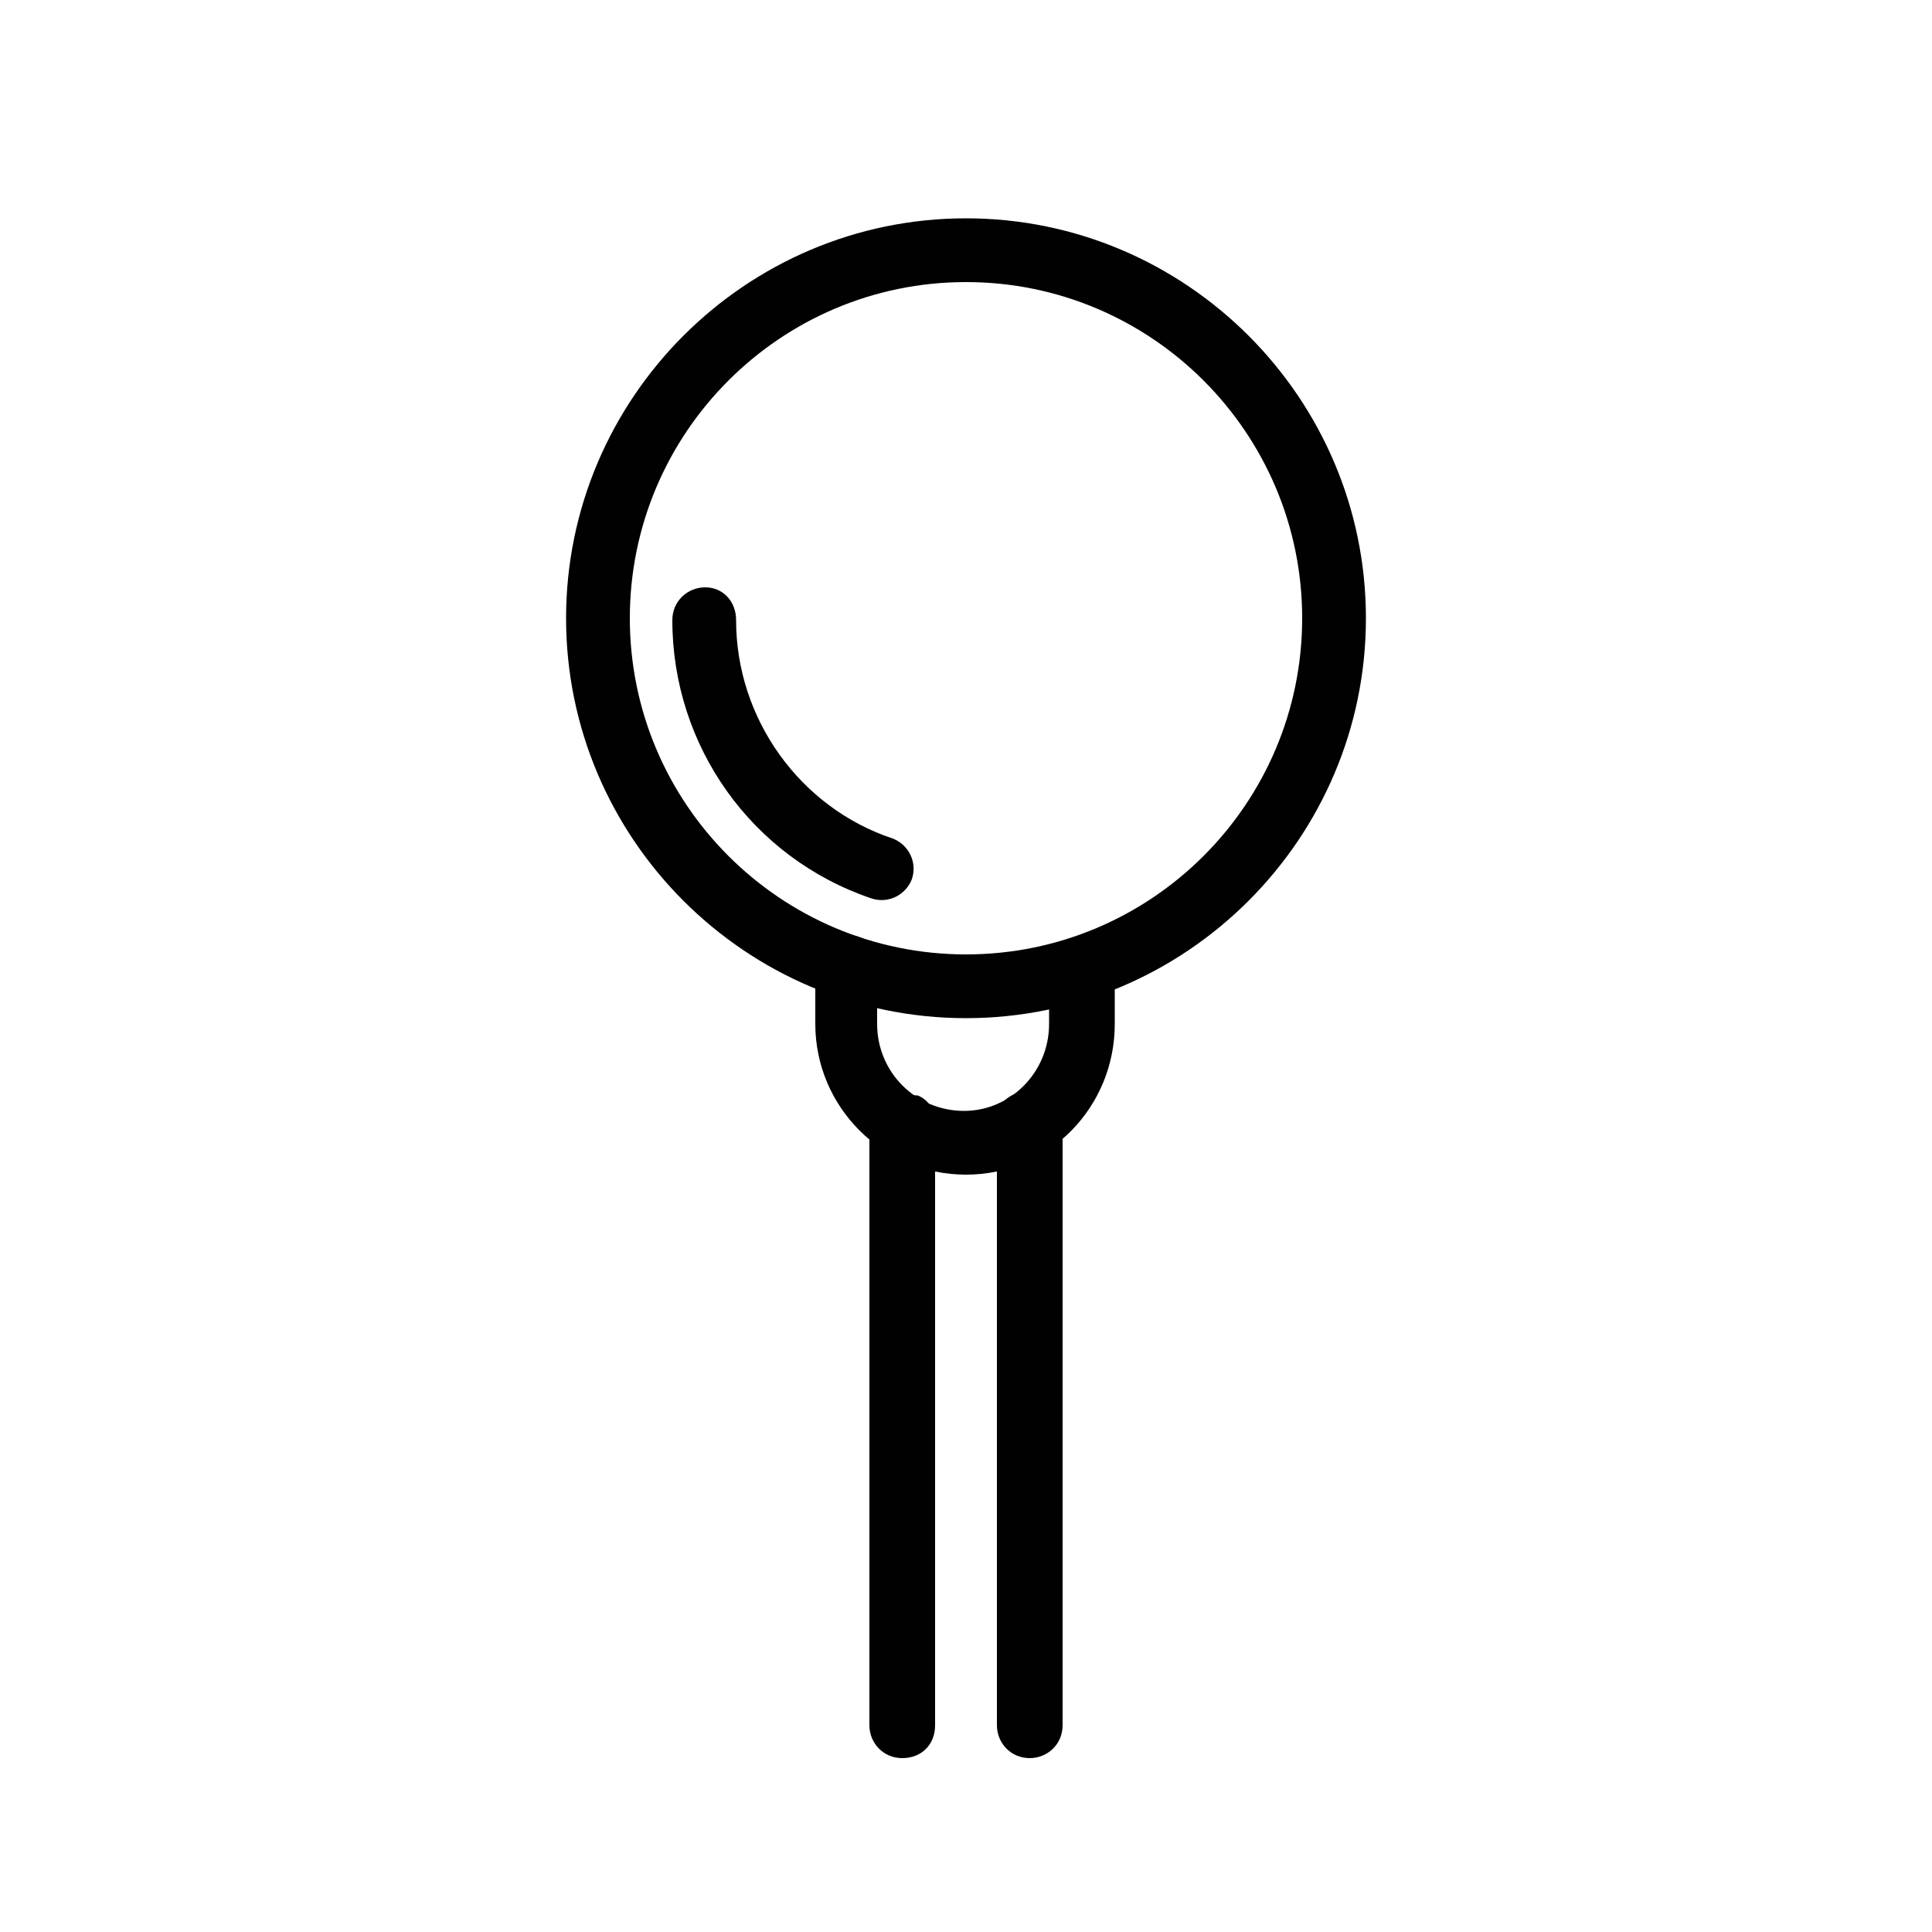
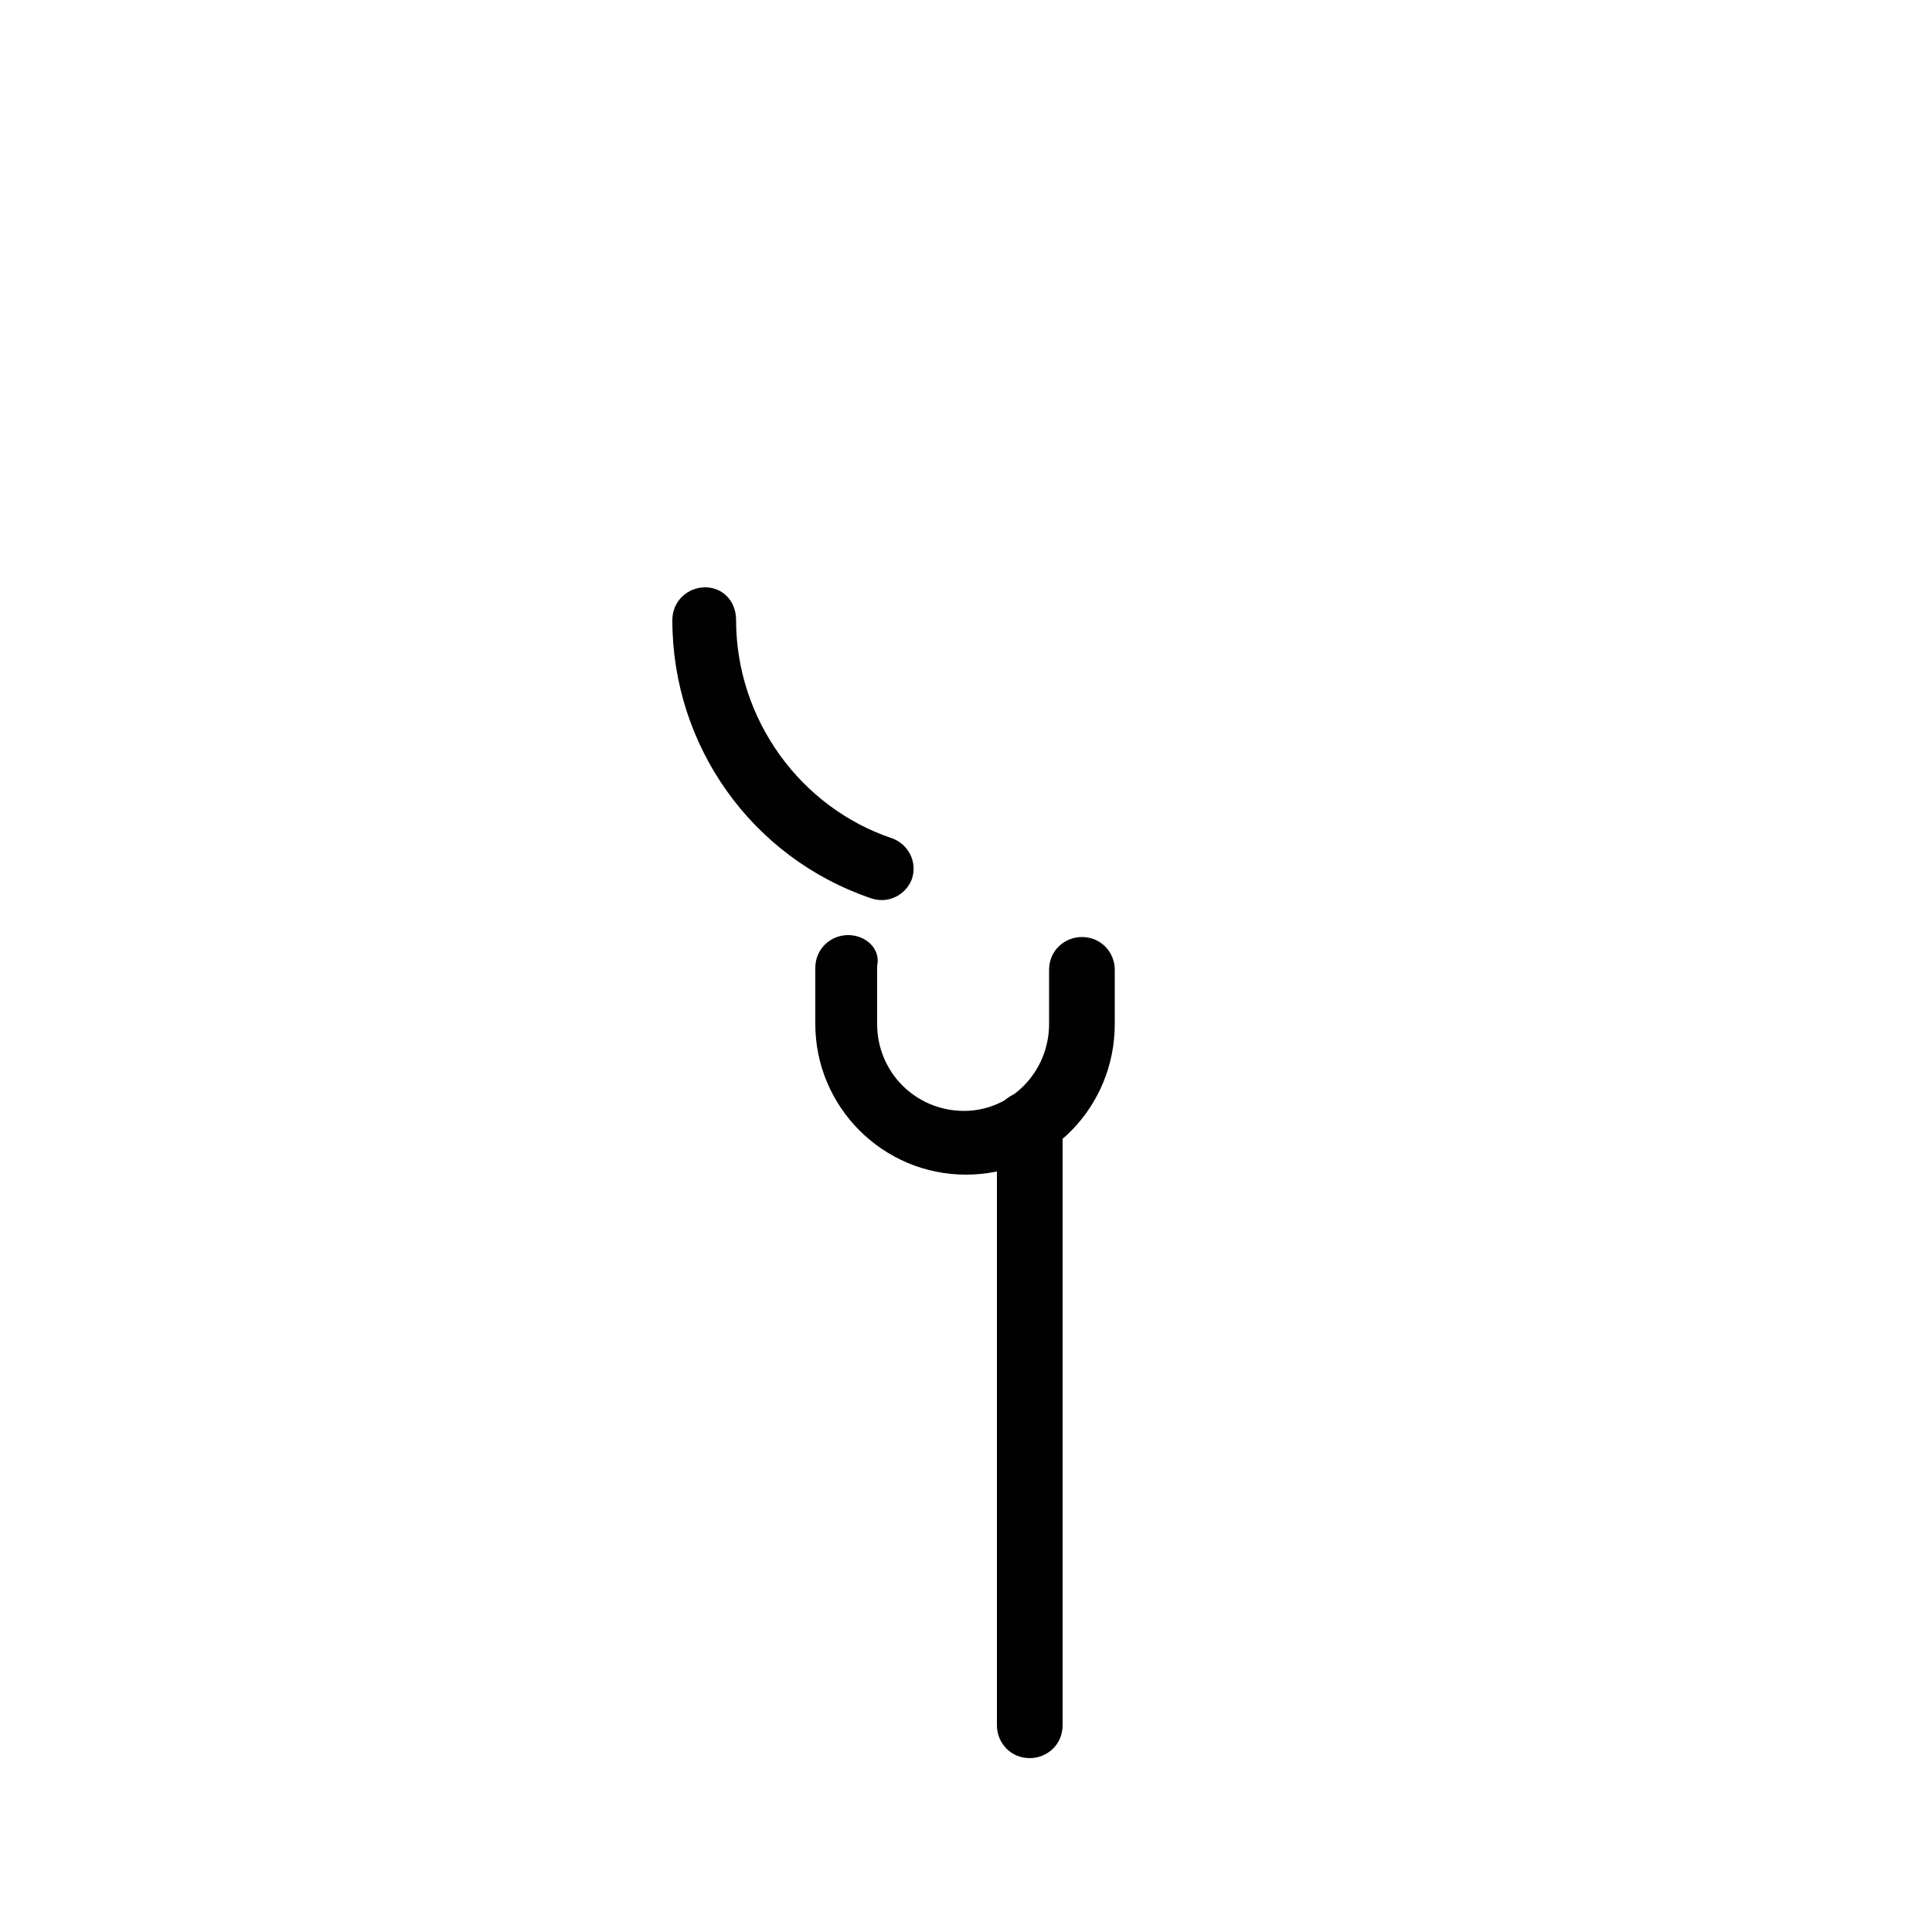
<svg xmlns="http://www.w3.org/2000/svg" version="1.1" id="Layer_1" x="0px" y="0px" viewBox="0 0 100 100" style="enable-background:new 0 0 100 100;" xml:space="preserve">
  <style type="text/css">
	.st0{fill:#010101;}
</style>
  <g>
    <g>
      <g>
        <g>
-           <path class="st0" d="M70.7,32c0,11.4-9.3,20.7-20.7,20.7c-11.4,0-20.7-9.3-20.7-20.7c0-11.4,9.3-20.7,20.7-20.7      C61.4,11.3,70.7,20.6,70.7,32z M67.4,32c0-9.6-7.8-17.4-17.4-17.4c-9.6,0-17.4,7.8-17.4,17.4S40.4,49.4,50,49.4      C59.6,49.4,67.4,41.6,67.4,32z" />
-         </g>
+           </g>
        <g>
          <path class="st0" d="M36.5,30.4c-0.9,0-1.7,0.7-1.7,1.7c0,6.5,4.1,12.3,10.3,14.4c0.9,0.3,1.8-0.2,2.1-1c0.3-0.9-0.2-1.8-1-2.1      c-4.8-1.6-8.1-6.2-8.1-11.3C38.1,31.1,37.4,30.4,36.5,30.4z" />
        </g>
      </g>
      <g>
        <path class="st0" d="M43.9,48.4c-0.9,0-1.7,0.7-1.7,1.7V53c0,4.3,3.5,7.8,7.8,7.8c4.3,0,7.7-3.5,7.7-7.8v-2.8     c0-0.9-0.7-1.7-1.7-1.7c-0.9,0-1.7,0.7-1.7,1.7V53c0,2.5-2,4.5-4.4,4.5c-2.5,0-4.5-2-4.5-4.5V50C45.6,49.1,44.8,48.4,43.9,48.4z" />
      </g>
      <g>
-         <path class="st0" d="M46.7,56.6c-0.6,0-1.2,0.3-1.4,0.9C45.1,58,45,58.5,45,59v30.3c0,0.9,0.7,1.7,1.7,1.7s1.7-0.7,1.7-1.7V59     c0.3-0.9-0.1-2-0.9-2.3C47.2,56.7,46.9,56.6,46.7,56.6z" />
-       </g>
+         </g>
      <g>
        <path class="st0" d="M53.2,56.5c-0.2,0-0.4,0-0.6,0.1c-0.9,0.3-1.3,1.3-1,2.1l0,30.6c0,0.9,0.7,1.7,1.7,1.7     c0.9,0,1.7-0.7,1.7-1.7V59c0-0.6-0.1-1-0.2-1.5C54.5,56.9,53.8,56.5,53.2,56.5z" />
      </g>
    </g>
  </g>
</svg>